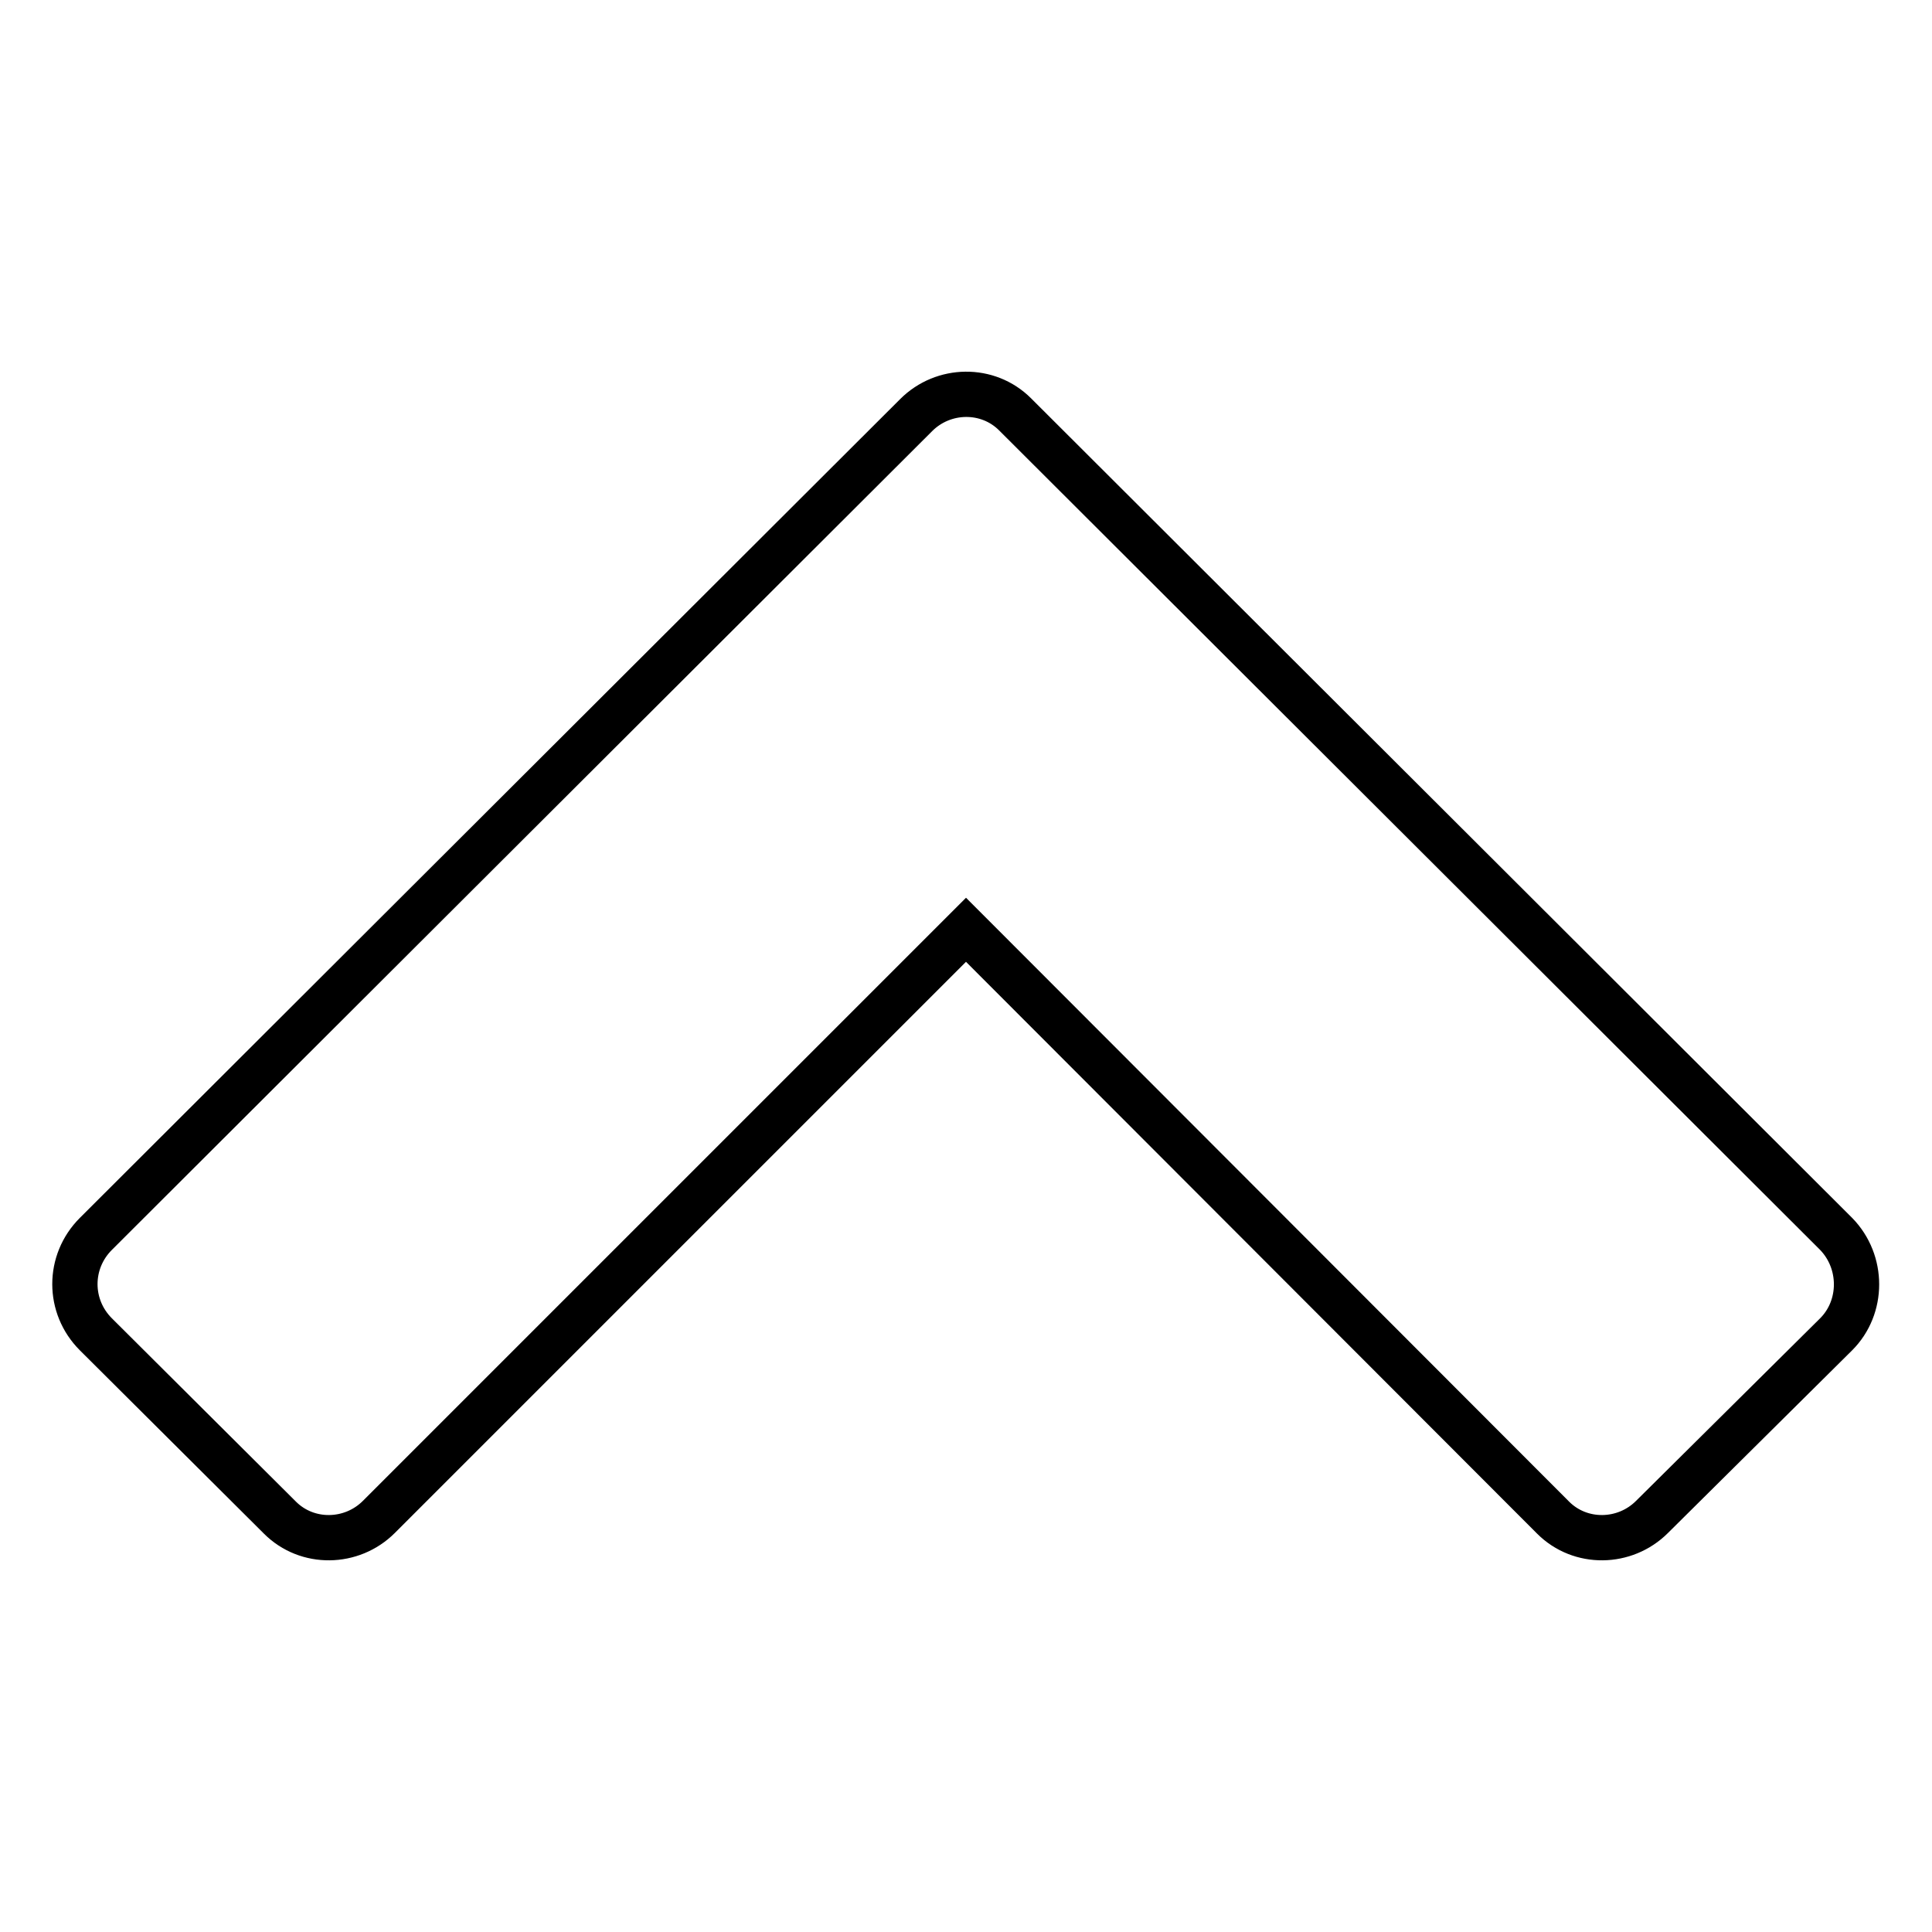
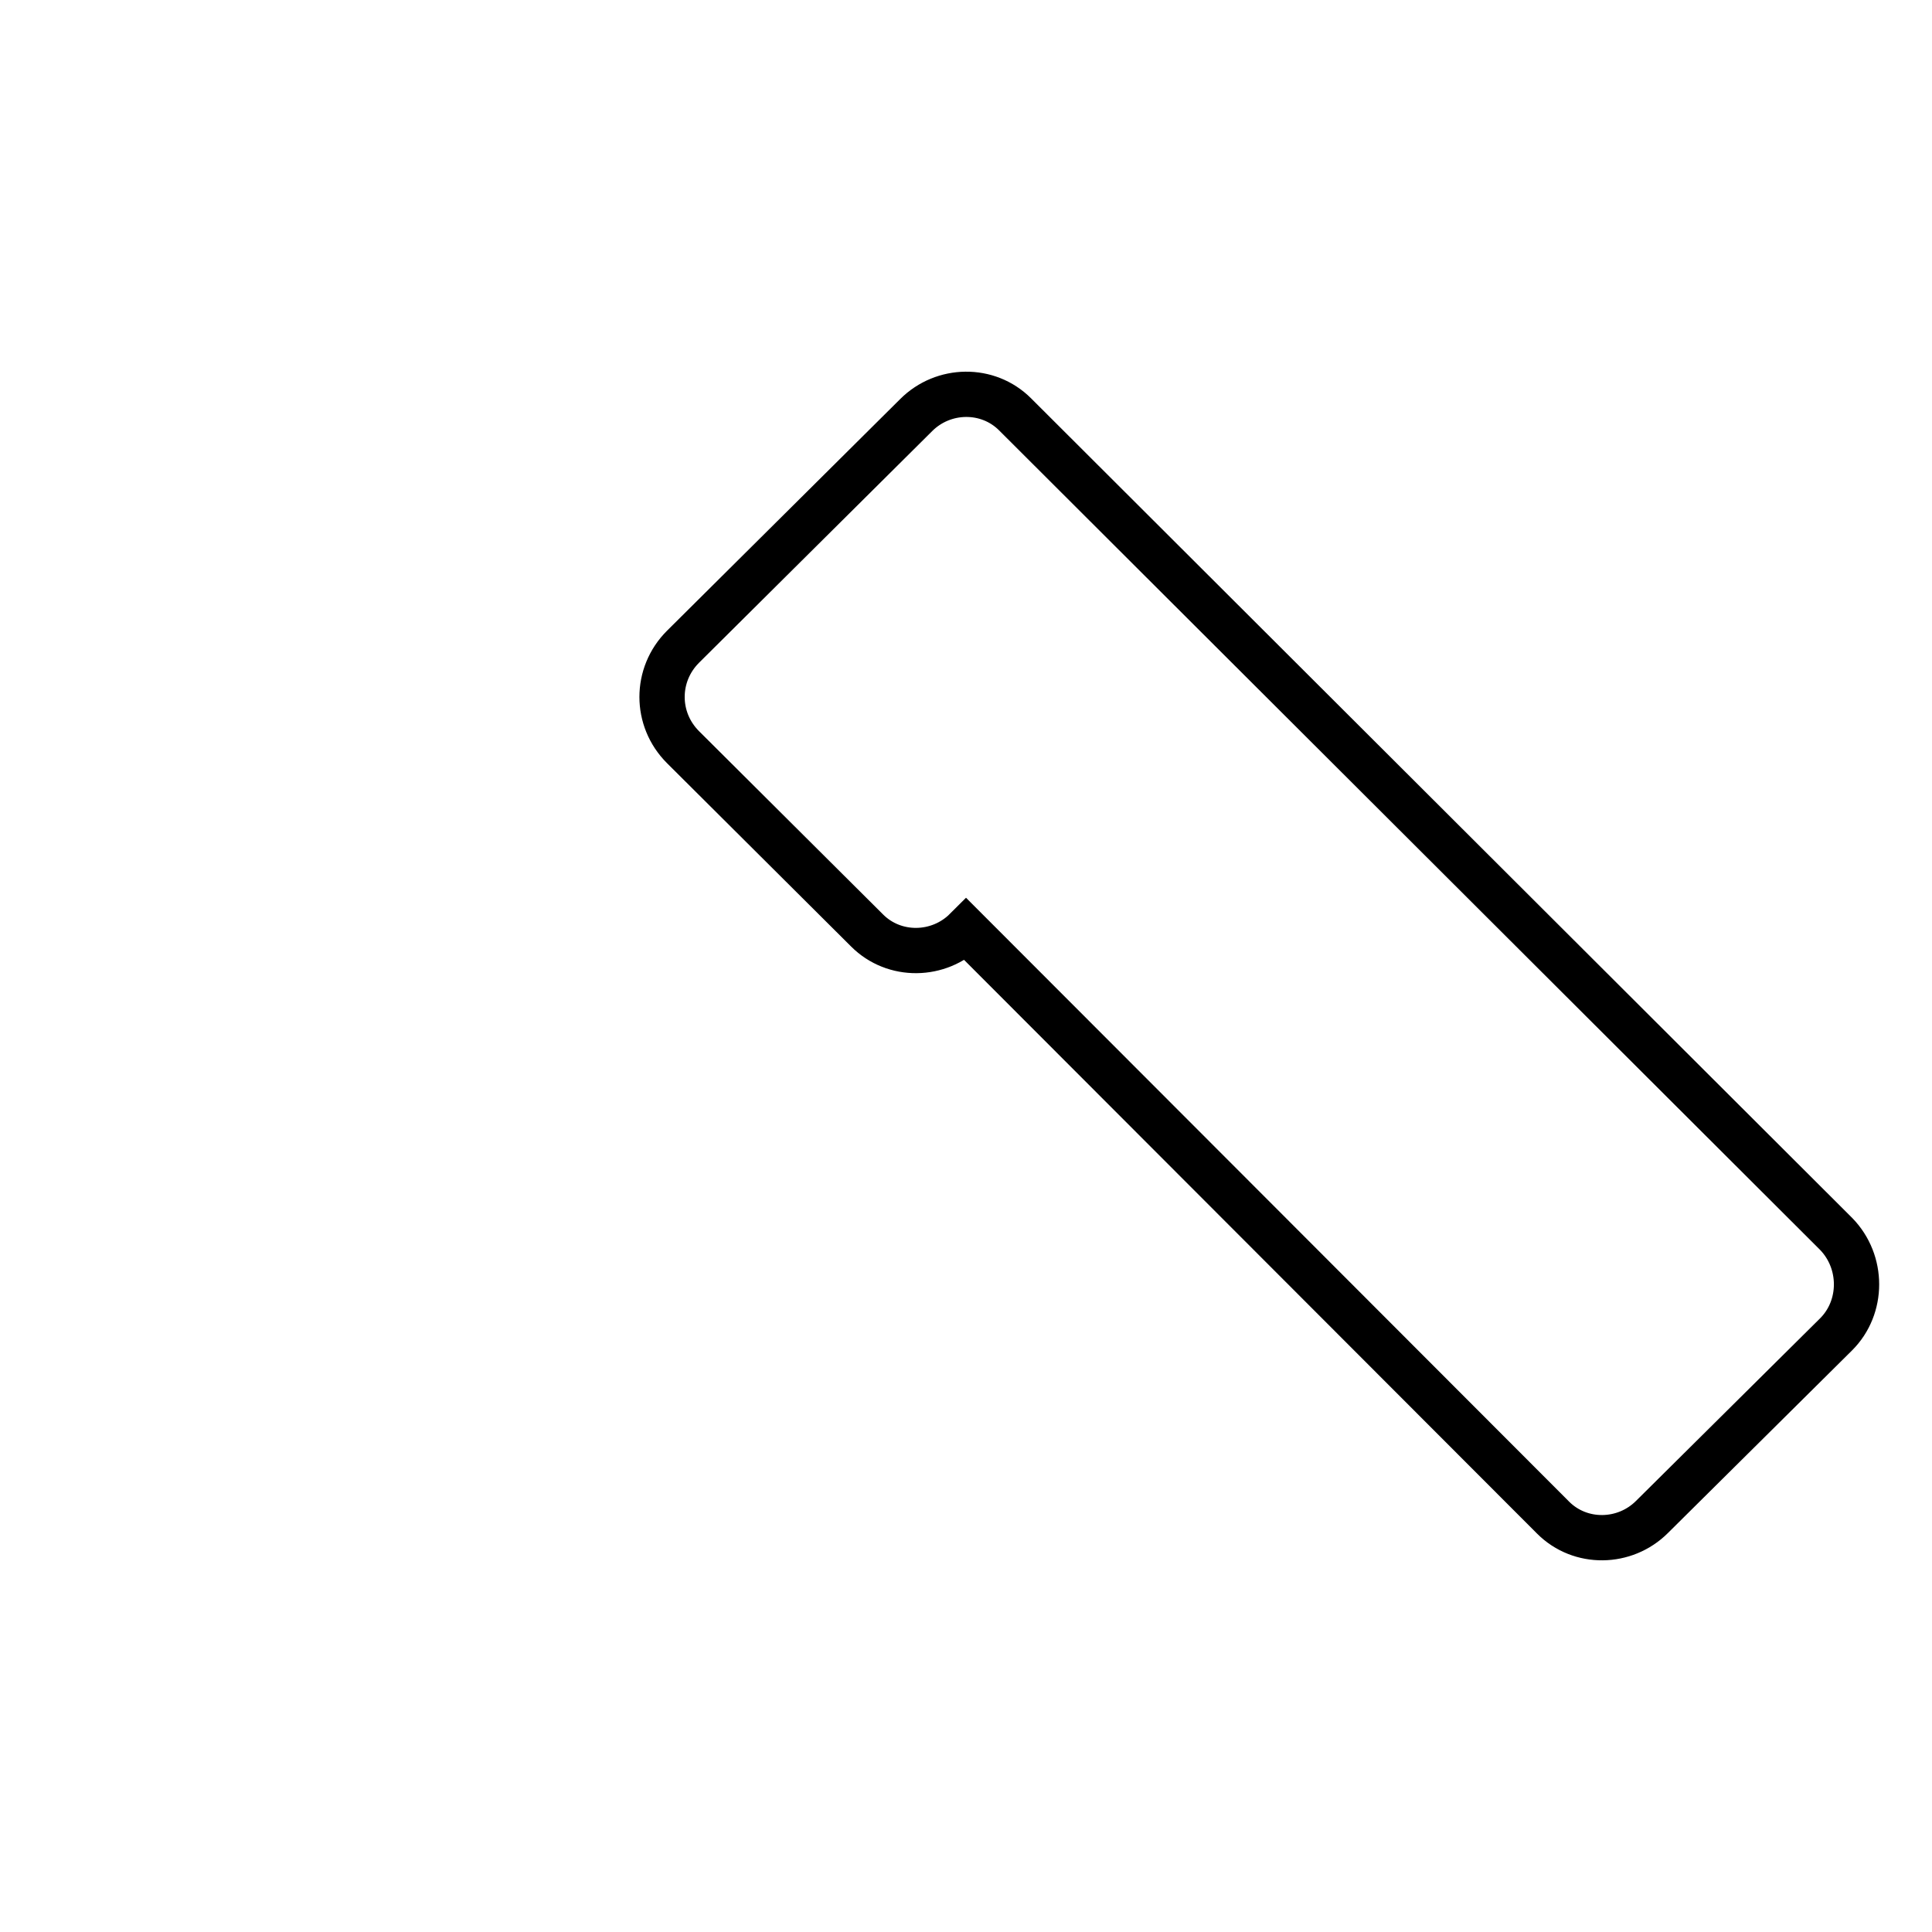
<svg xmlns="http://www.w3.org/2000/svg" version="1.1" x="0px" y="0px" viewBox="0 0 256 256" enable-background="new 0 0 256 256" xml:space="preserve">
  <g>
-     <path stroke-width="6" fill-opacity="0" stroke="#000000" d="M243.3,176.8L218.9,201c-3.6,3.6-9.5,3.7-13.1,0.1c0,0,0,0-0.1-0.1L128,123.2L50.2,201 c-3.6,3.6-9.5,3.7-13.1,0.1c0,0,0,0-0.1-0.1l-24.3-24.2c-3.7-3.7-3.7-9.6,0-13.3L121.4,55c3.6-3.6,9.5-3.7,13.1-0.1 c0,0,0,0,0.1,0.1l108.7,108.5C246.9,167.2,246.9,173.2,243.3,176.8z" />
+     <path stroke-width="6" fill-opacity="0" stroke="#000000" d="M243.3,176.8L218.9,201c-3.6,3.6-9.5,3.7-13.1,0.1c0,0,0,0-0.1-0.1L128,123.2c-3.6,3.6-9.5,3.7-13.1,0.1c0,0,0,0-0.1-0.1l-24.3-24.2c-3.7-3.7-3.7-9.6,0-13.3L121.4,55c3.6-3.6,9.5-3.7,13.1-0.1 c0,0,0,0,0.1,0.1l108.7,108.5C246.9,167.2,246.9,173.2,243.3,176.8z" />
  </g>
</svg>